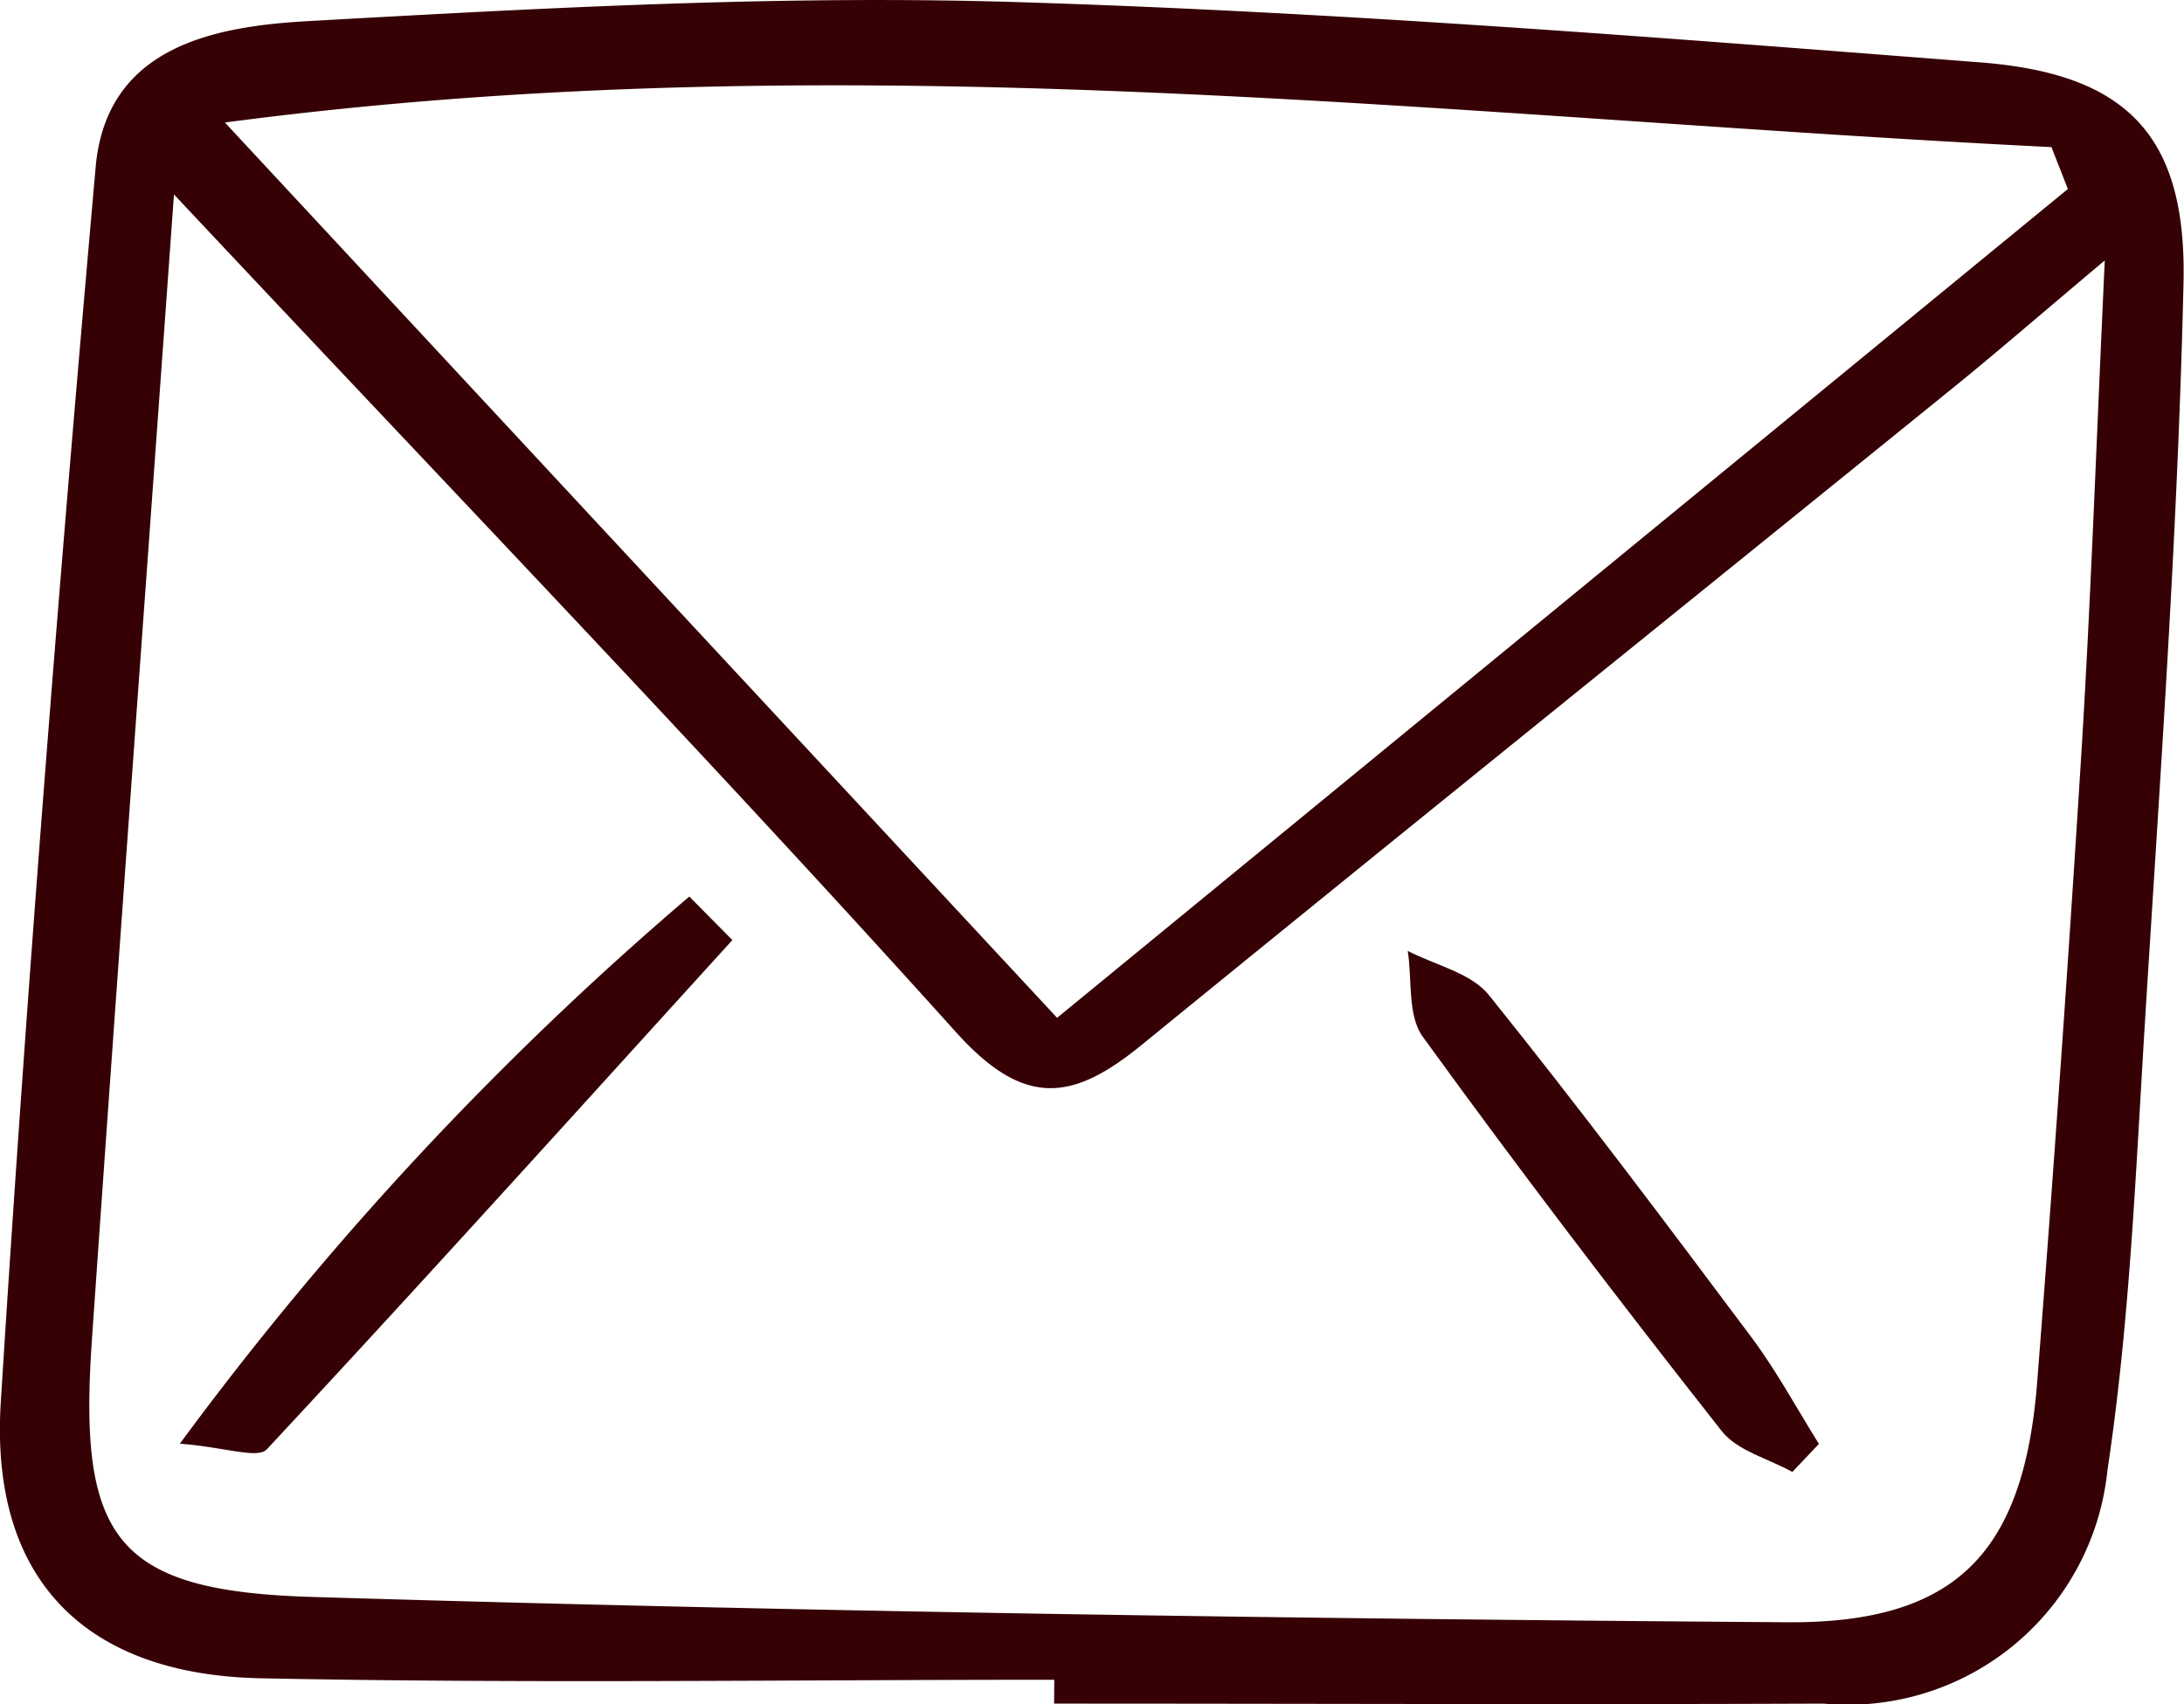
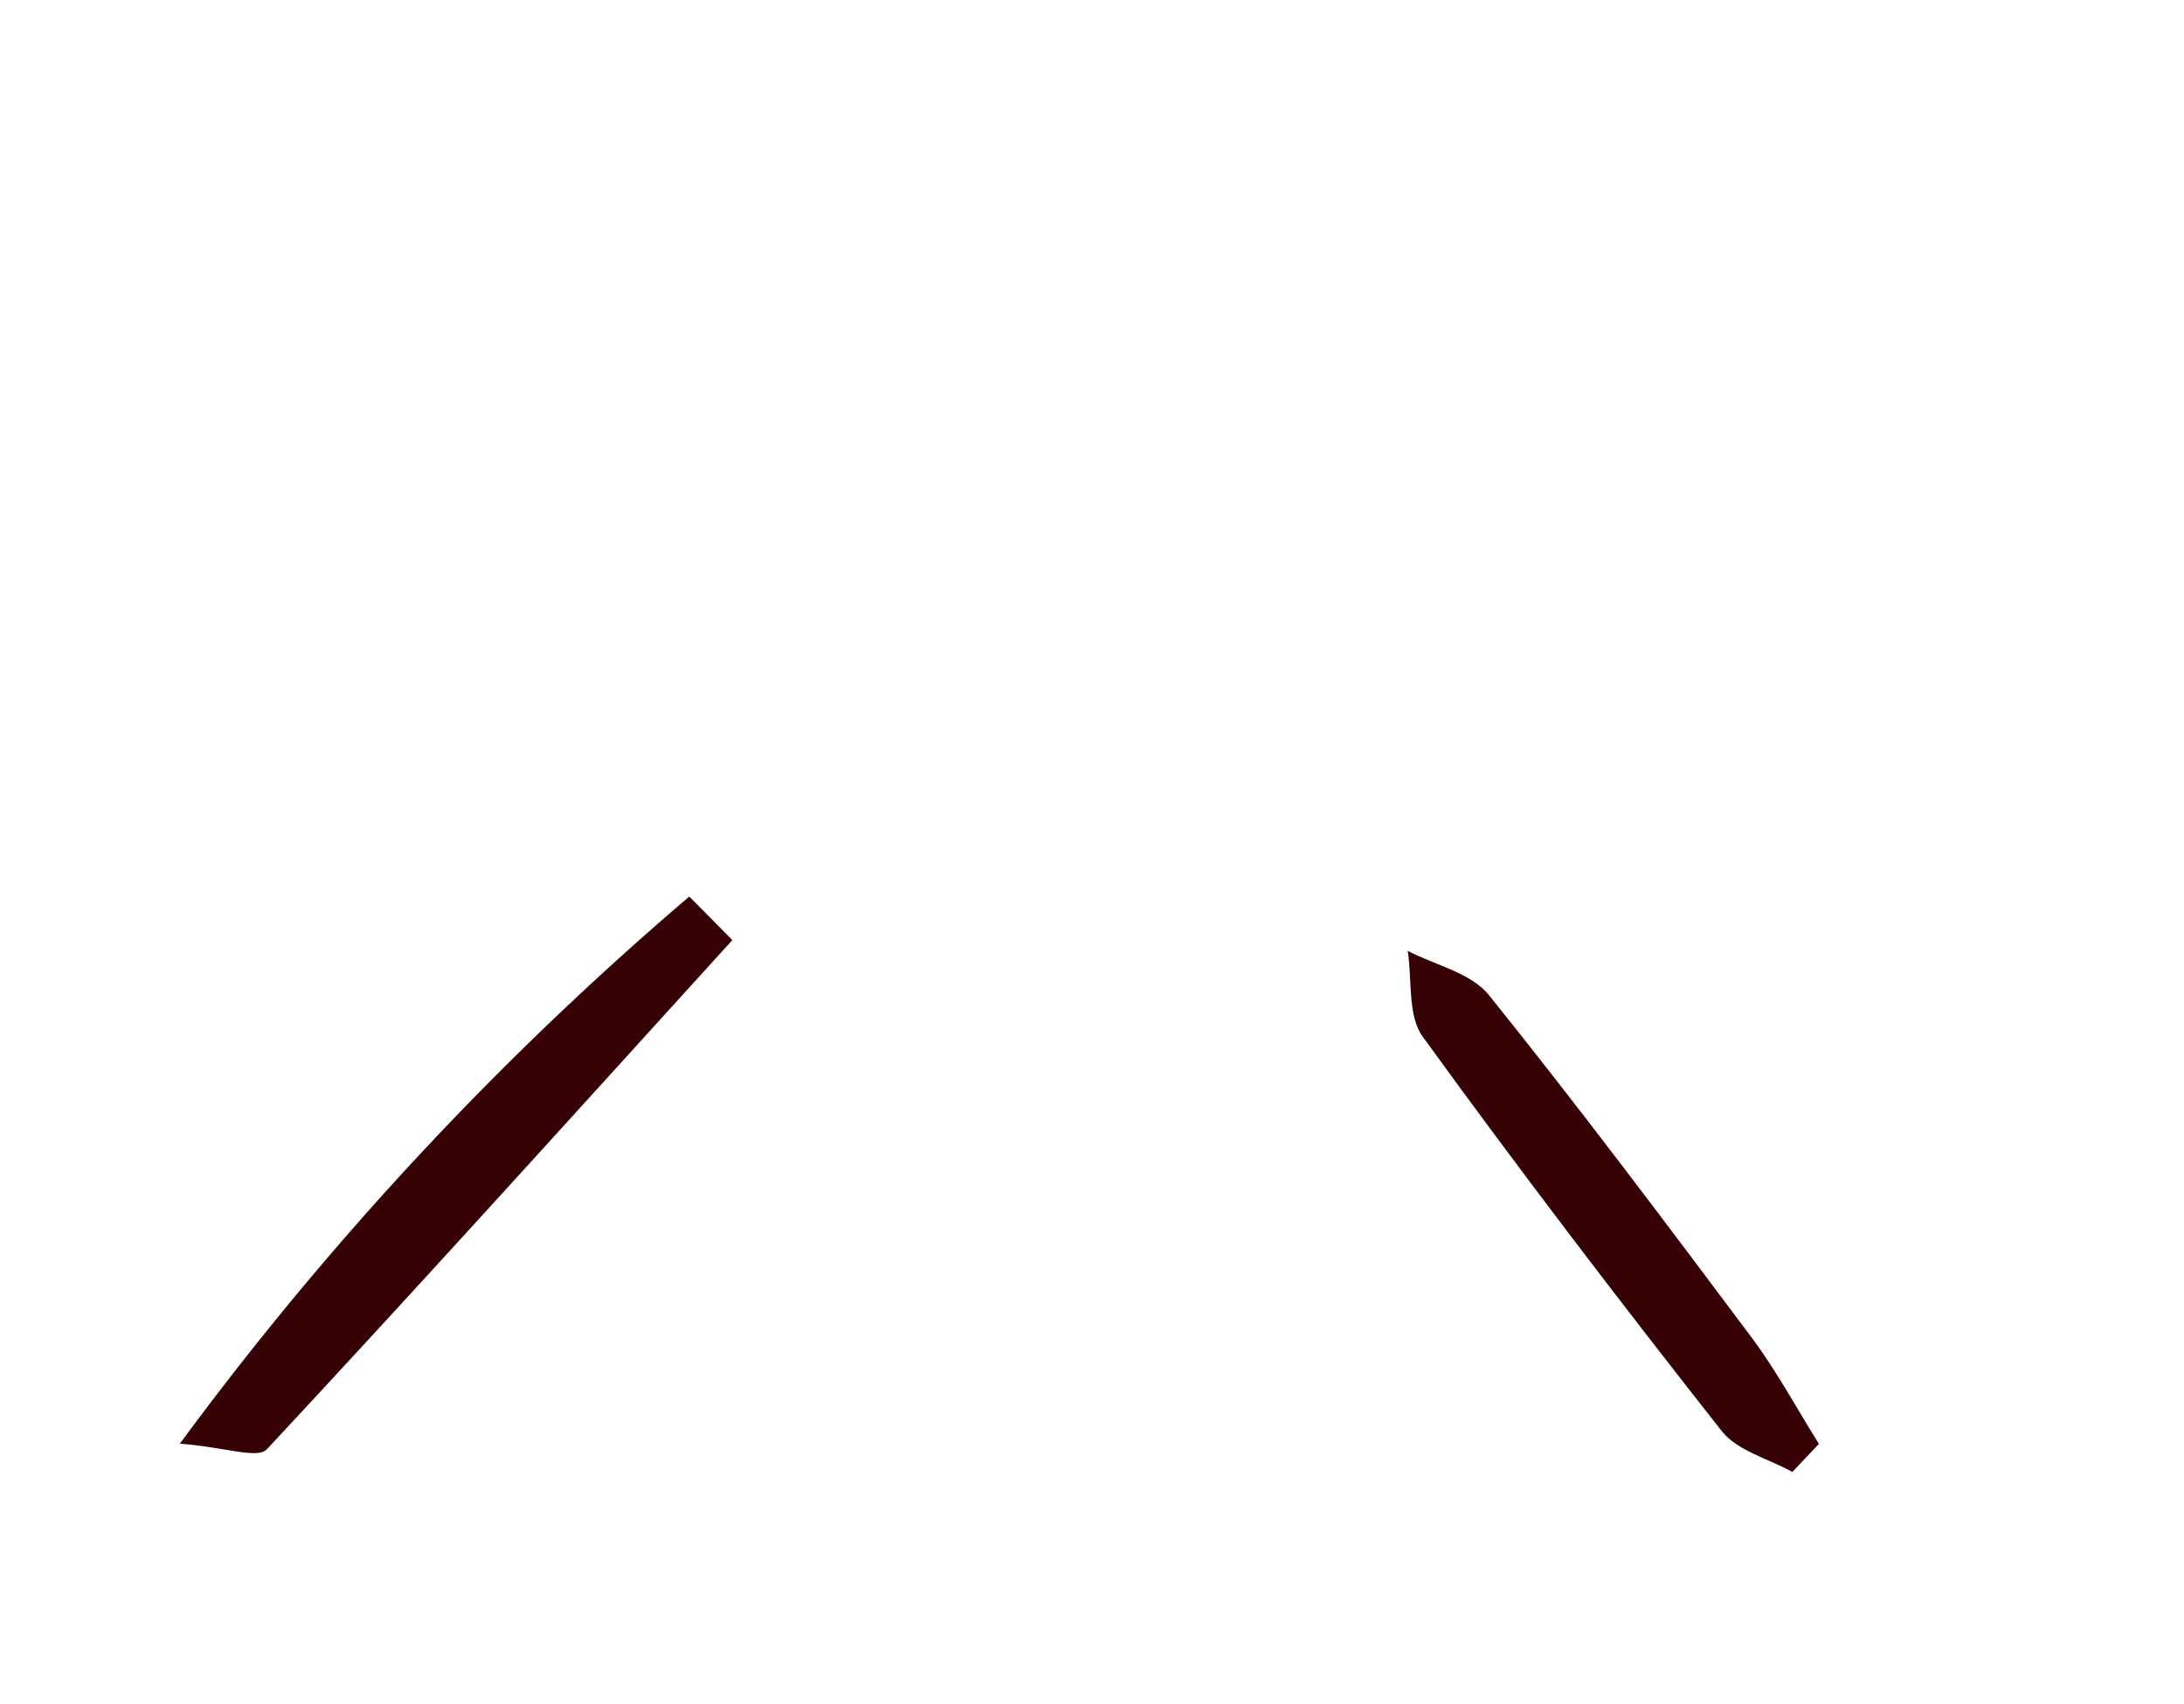
<svg xmlns="http://www.w3.org/2000/svg" width="26.627" height="20.781" viewBox="0 0 26.627 20.781">
  <g id="mail" transform="translate(853.842 -543.178)">
-     <path id="パス_1575" data-name="パス 1575" d="M-840.988,563.662c-3.225,0-6.451.048-9.676-.018-2.153-.044-3.3-1.219-3.169-3.357.314-5.028.712-10.052,1.157-15.069.131-1.482,1.46-1.72,2.6-1.783,2.867-.16,5.747-.319,8.614-.232,3.926.12,7.847.432,11.764.736,1.786.138,2.518.892,2.477,2.689-.069,3.022-.286,6.041-.473,9.06-.111,1.808-.184,3.628-.454,5.415a3.182,3.182,0,0,1-3.462,2.85c-3.127.013-6.254,0-9.381,0Zm-10.733-18.113c-.348,4.851-.684,9.407-1,13.962-.169,2.421.276,3.069,2.678,3.141,5.993.181,11.99.266,17.985.309,2.076.015,2.89-.857,3.053-2.928q.3-3.843.54-7.689c.115-1.873.18-3.748.284-5.99-.824.693-1.344,1.145-1.879,1.577-3.286,2.663-6.582,5.314-9.86,7.987-.832.679-1.423.784-2.264-.15C-845.216,552.4-848.357,549.135-851.721,545.549Zm10.767,10.041,12.323-10.107-.2-.511c-7.3-.36-14.593-1.315-22.269-.3Z" transform="translate(0 0)" fill="#350105" />
    <path id="パス_1576" data-name="パス 1576" d="M-845.368,552.373c-1.887,2.076-3.765,4.159-5.676,6.21-.112.119-.5-.024-1.06-.069a39.681,39.681,0,0,1,6.211-6.672Z" transform="translate(0.455 2.269)" fill="#350105" />
    <path id="パス_1577" data-name="パス 1577" d="M-835.553,558.721c-.292-.163-.671-.256-.862-.5-1.244-1.58-2.465-3.18-3.645-4.809-.186-.257-.127-.693-.182-1.045.336.174.772.268.99.539,1.1,1.369,2.158,2.779,3.212,4.188.3.405.543.856.811,1.285Z" transform="translate(3.563 2.407)" fill="#350105" />
  </g>
</svg>